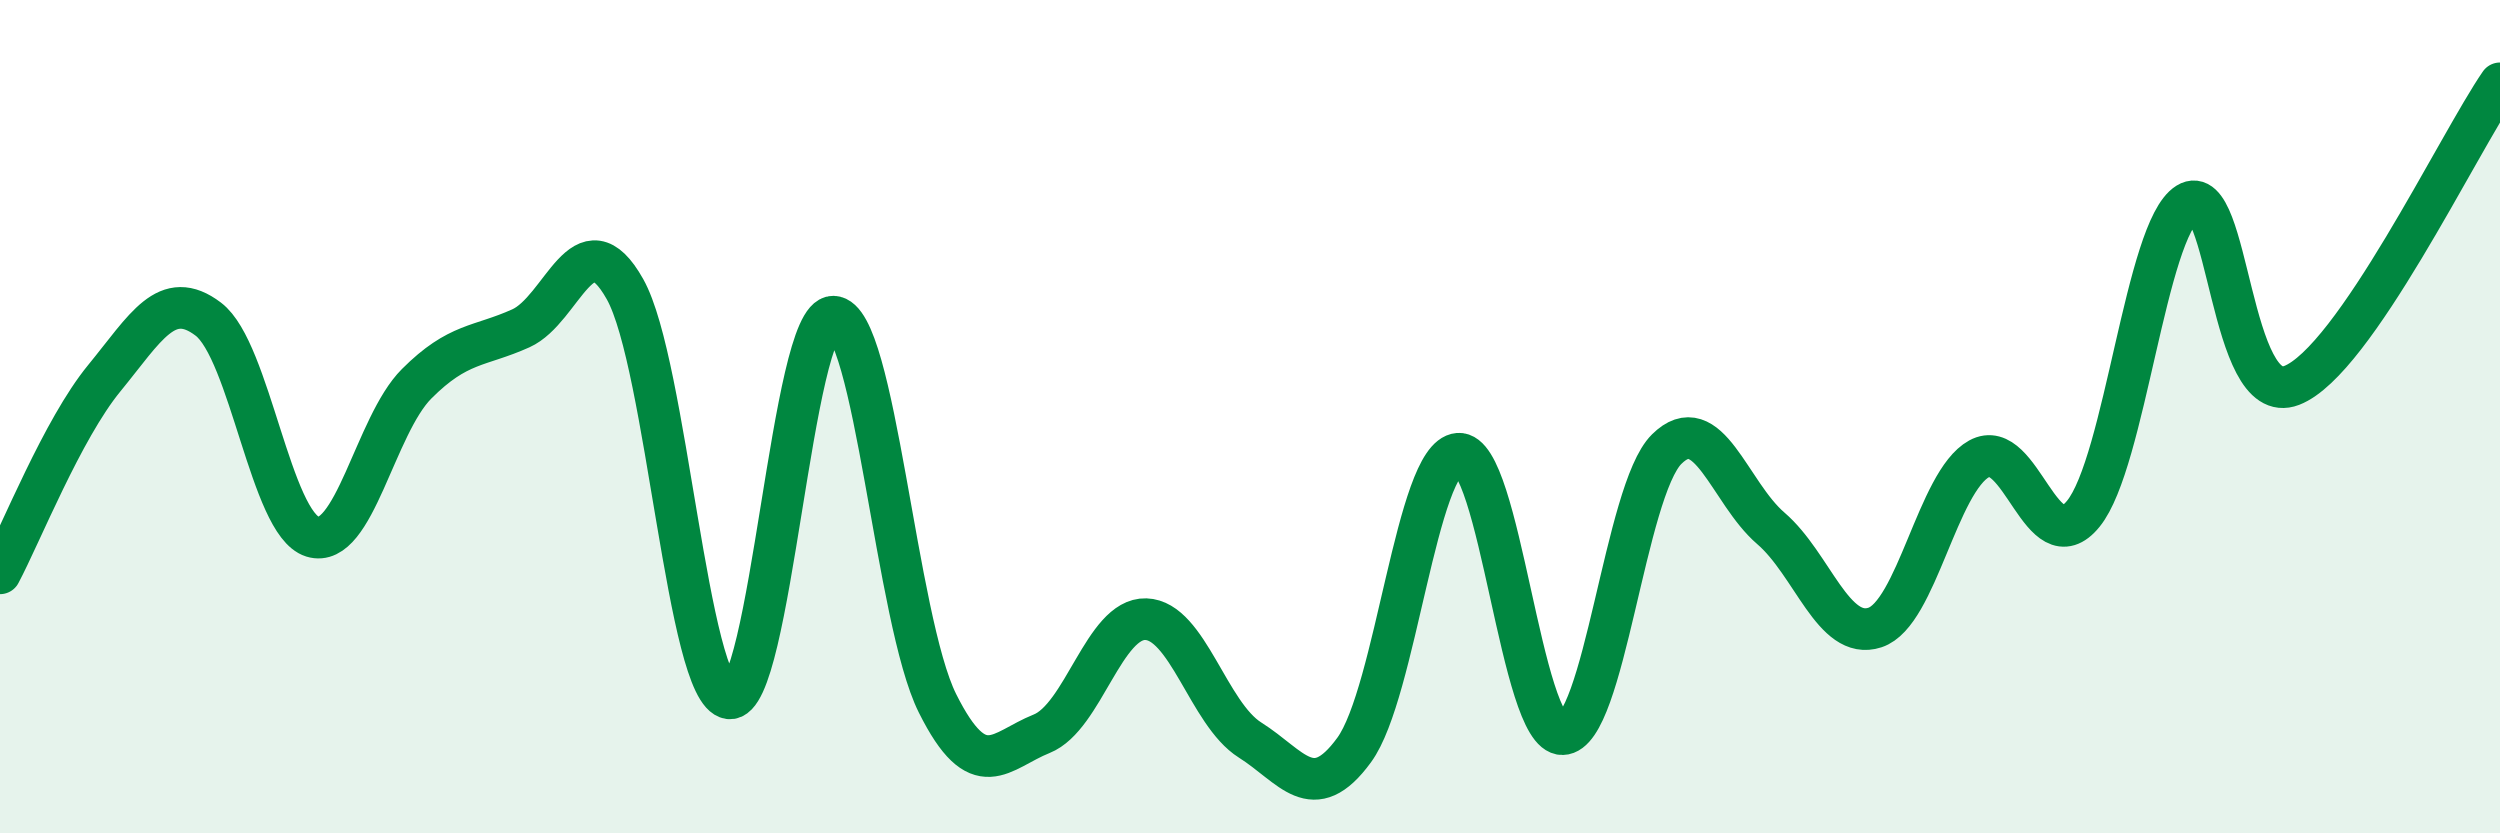
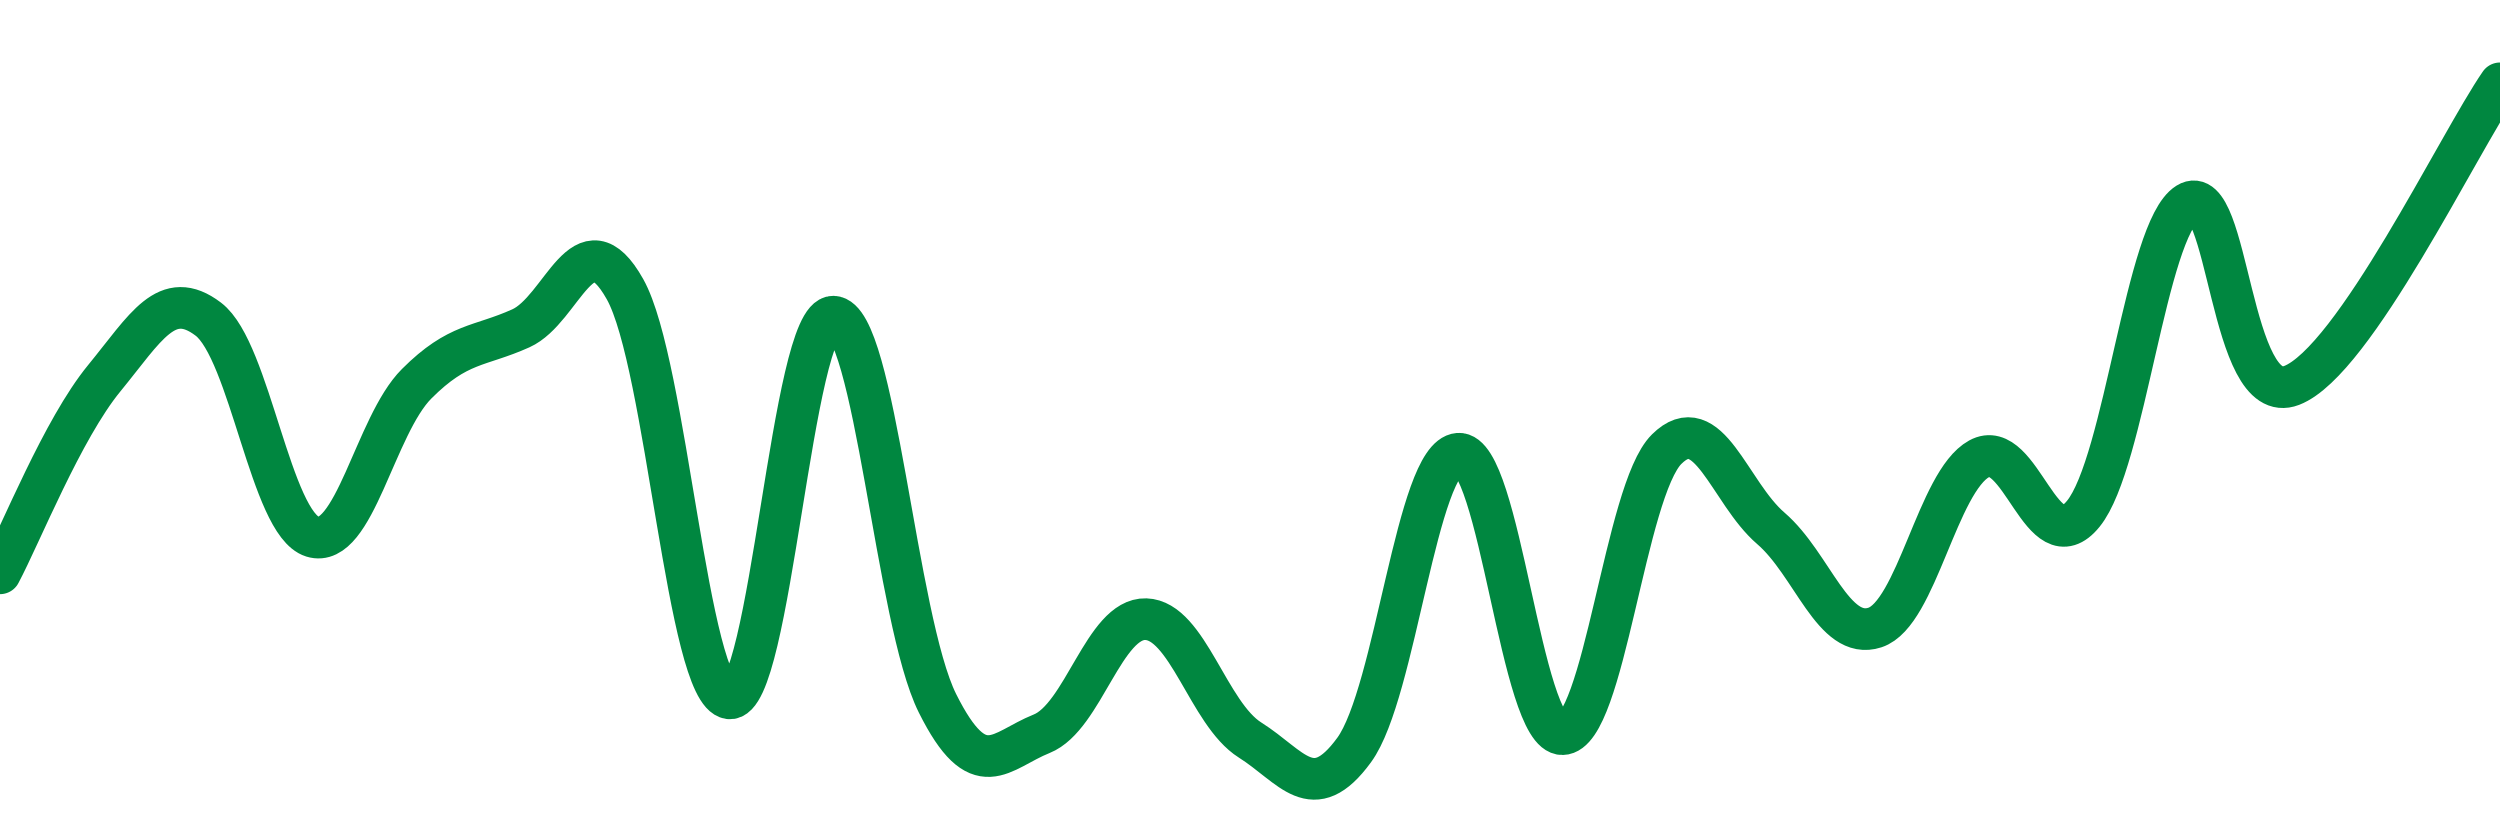
<svg xmlns="http://www.w3.org/2000/svg" width="60" height="20" viewBox="0 0 60 20">
-   <path d="M 0,13.76 C 0.5,12.82 1.5,10.3 2.5,9.08 C 3.5,7.86 4,6.9 5,7.66 C 6,8.42 6.5,12.57 7.5,12.88 C 8.5,13.19 9,10.21 10,9.21 C 11,8.21 11.5,8.33 12.5,7.88 C 13.5,7.43 14,5.16 15,6.94 C 16,8.72 16.5,16.63 17.5,16.76 C 18.5,16.89 19,7.58 20,7.6 C 21,7.62 21.5,14.88 22.5,16.88 C 23.5,18.88 24,18.01 25,17.61 C 26,17.21 26.5,14.83 27.5,14.86 C 28.5,14.89 29,17.13 30,17.76 C 31,18.39 31.5,19.37 32.5,18 C 33.5,16.63 34,10.97 35,10.89 C 36,10.81 36.5,17.64 37.5,17.62 C 38.5,17.6 39,11.77 40,10.78 C 41,9.79 41.5,11.82 42.5,12.68 C 43.5,13.54 44,15.39 45,15.06 C 46,14.73 46.5,11.56 47.5,11.01 C 48.5,10.46 49,13.56 50,12.33 C 51,11.1 51.5,5.5 52.5,4.88 C 53.5,4.26 53.5,9.83 55,9.25 C 56.5,8.67 59,3.45 60,2L60 20L0 20Z" fill="#008740" opacity="0.1" stroke-linecap="round" stroke-linejoin="round" />
  <path d="M 0,13.76 C 0.5,12.82 1.5,10.3 2.5,9.08 C 3.5,7.86 4,6.9 5,7.66 C 6,8.42 6.5,12.57 7.5,12.88 C 8.5,13.19 9,10.21 10,9.21 C 11,8.21 11.5,8.33 12.5,7.88 C 13.5,7.43 14,5.16 15,6.94 C 16,8.72 16.5,16.63 17.5,16.76 C 18.5,16.89 19,7.58 20,7.6 C 21,7.62 21.5,14.88 22.5,16.88 C 23.5,18.88 24,18.01 25,17.61 C 26,17.21 26.5,14.83 27.5,14.86 C 28.5,14.89 29,17.13 30,17.76 C 31,18.39 31.5,19.37 32.5,18 C 33.5,16.63 34,10.97 35,10.89 C 36,10.81 36.5,17.64 37.5,17.62 C 38.5,17.6 39,11.77 40,10.78 C 41,9.79 41.5,11.82 42.5,12.68 C 43.5,13.54 44,15.39 45,15.06 C 46,14.73 46.5,11.56 47.5,11.01 C 48.5,10.46 49,13.56 50,12.33 C 51,11.1 51.5,5.5 52.5,4.88 C 53.5,4.26 53.5,9.83 55,9.25 C 56.5,8.67 59,3.45 60,2" stroke="#008740" stroke-width="1" fill="none" stroke-linecap="round" stroke-linejoin="round" />
</svg>